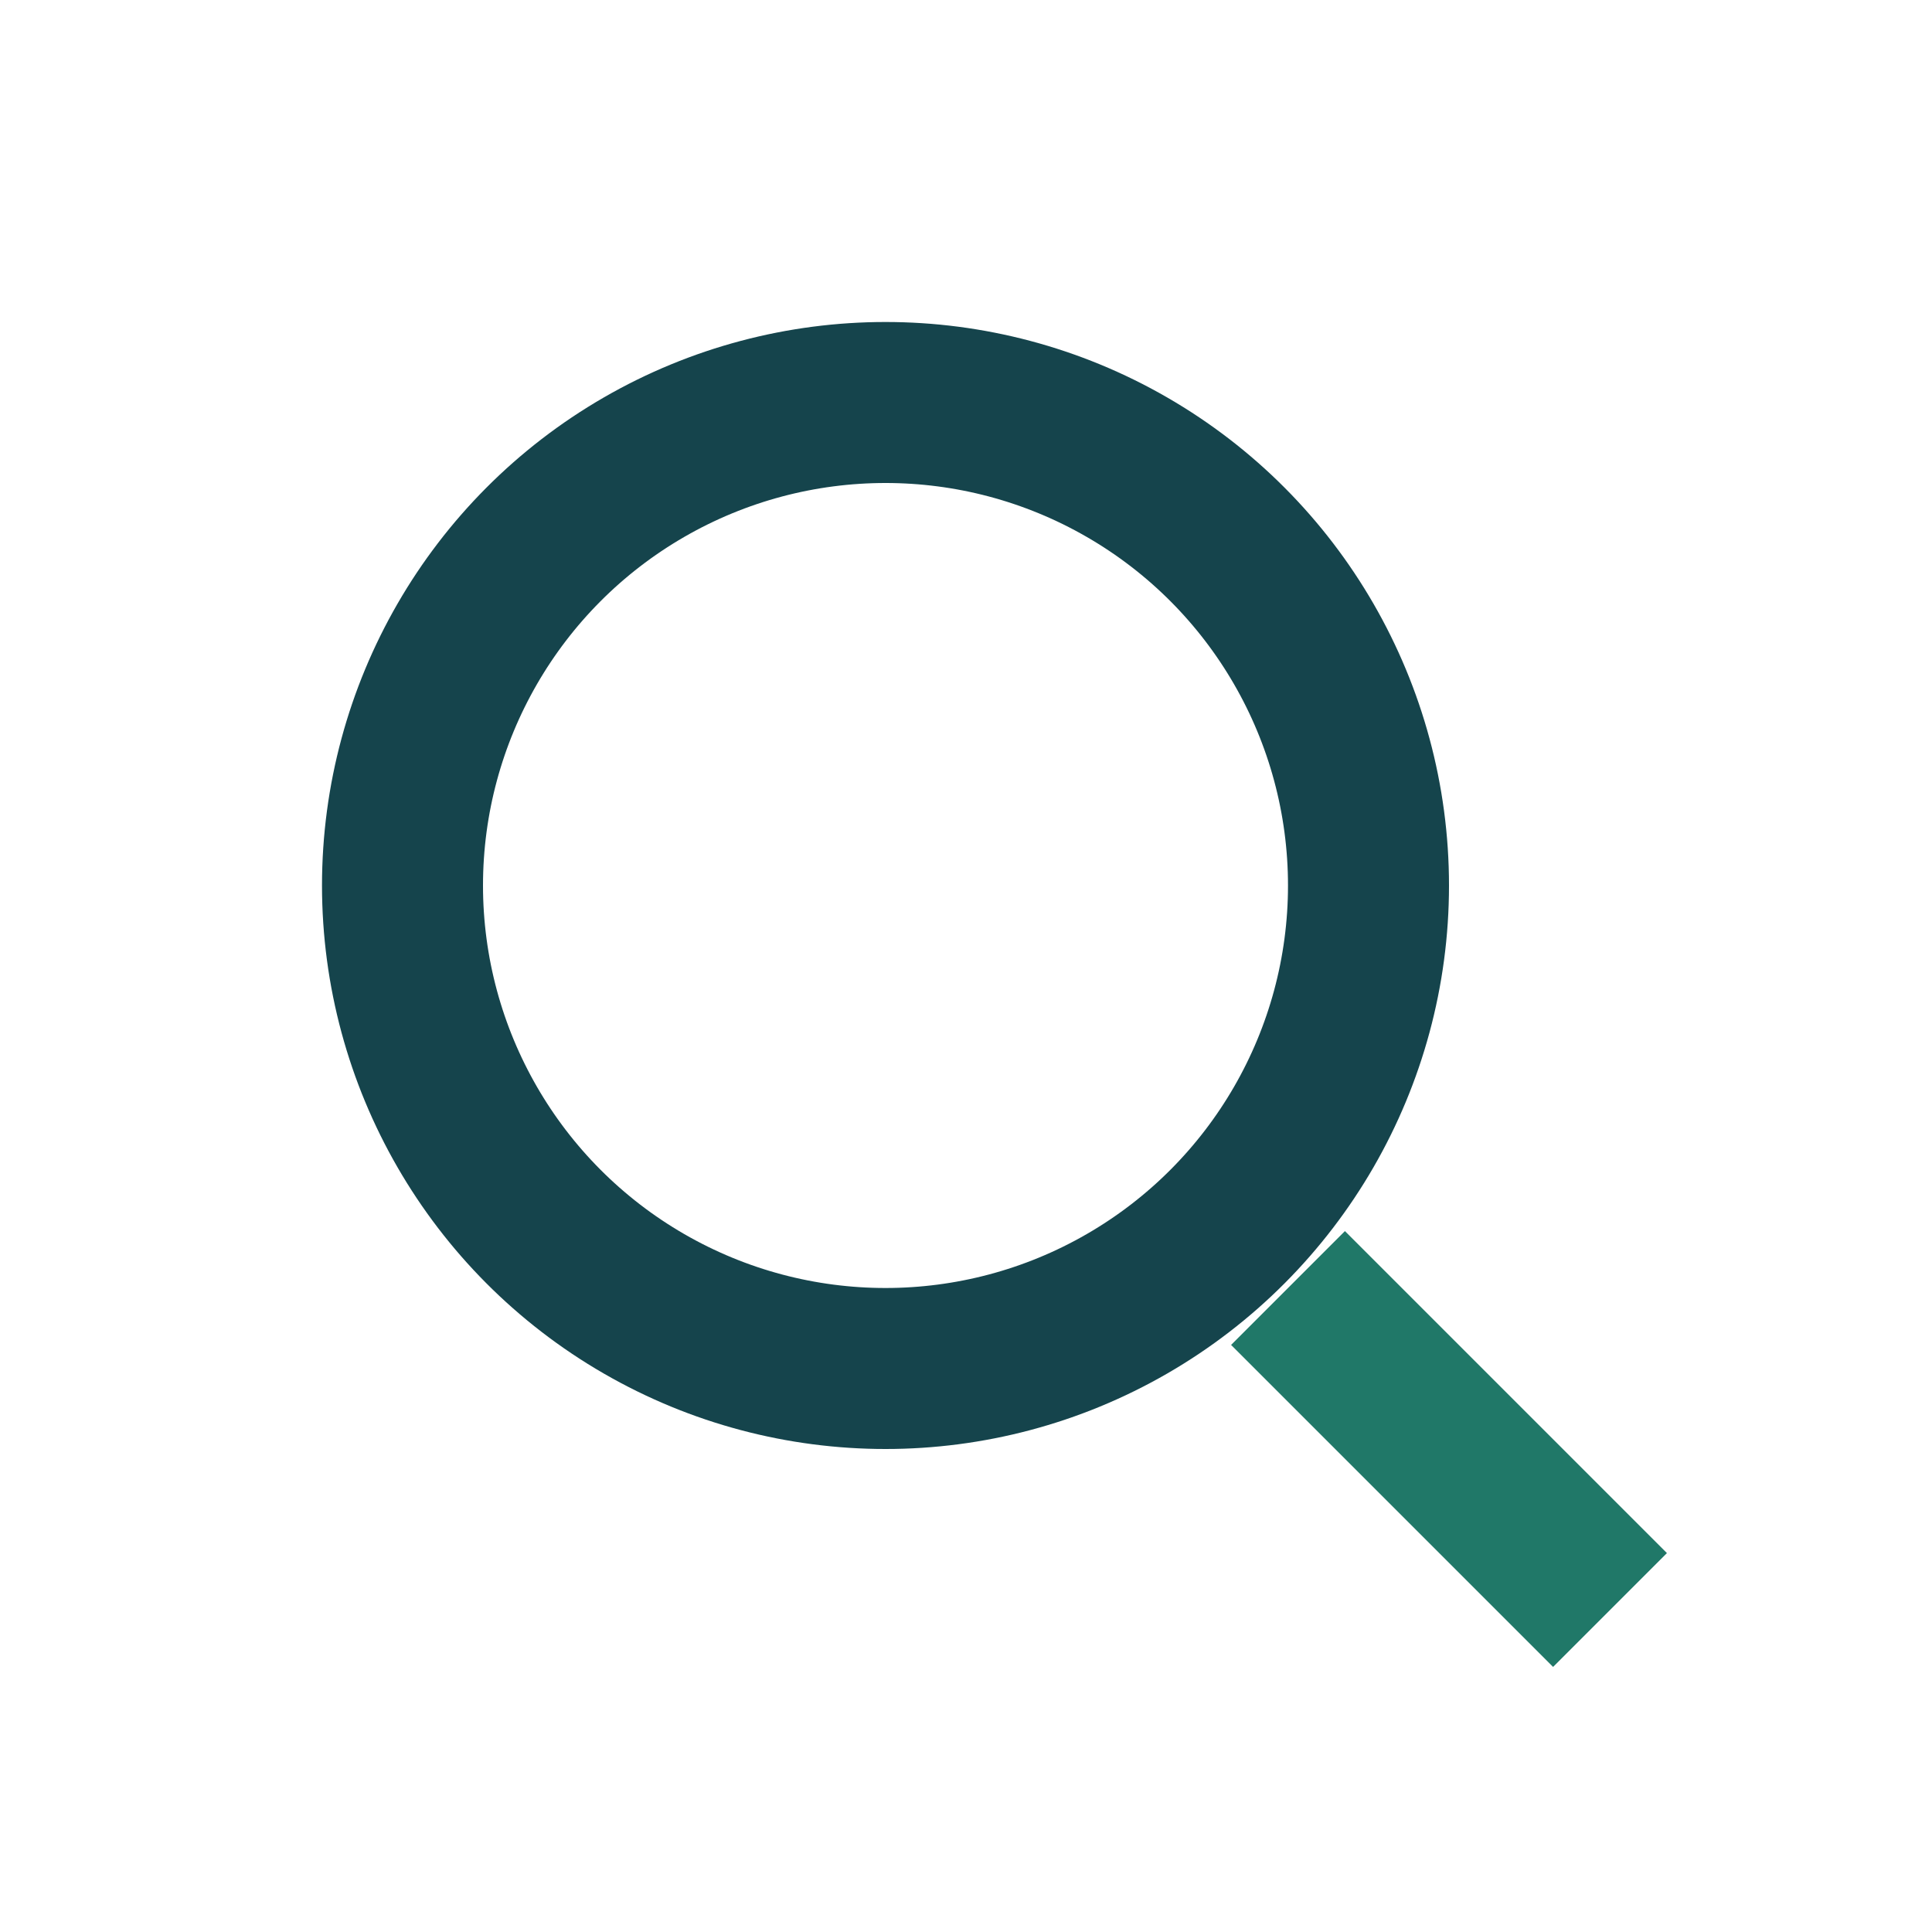
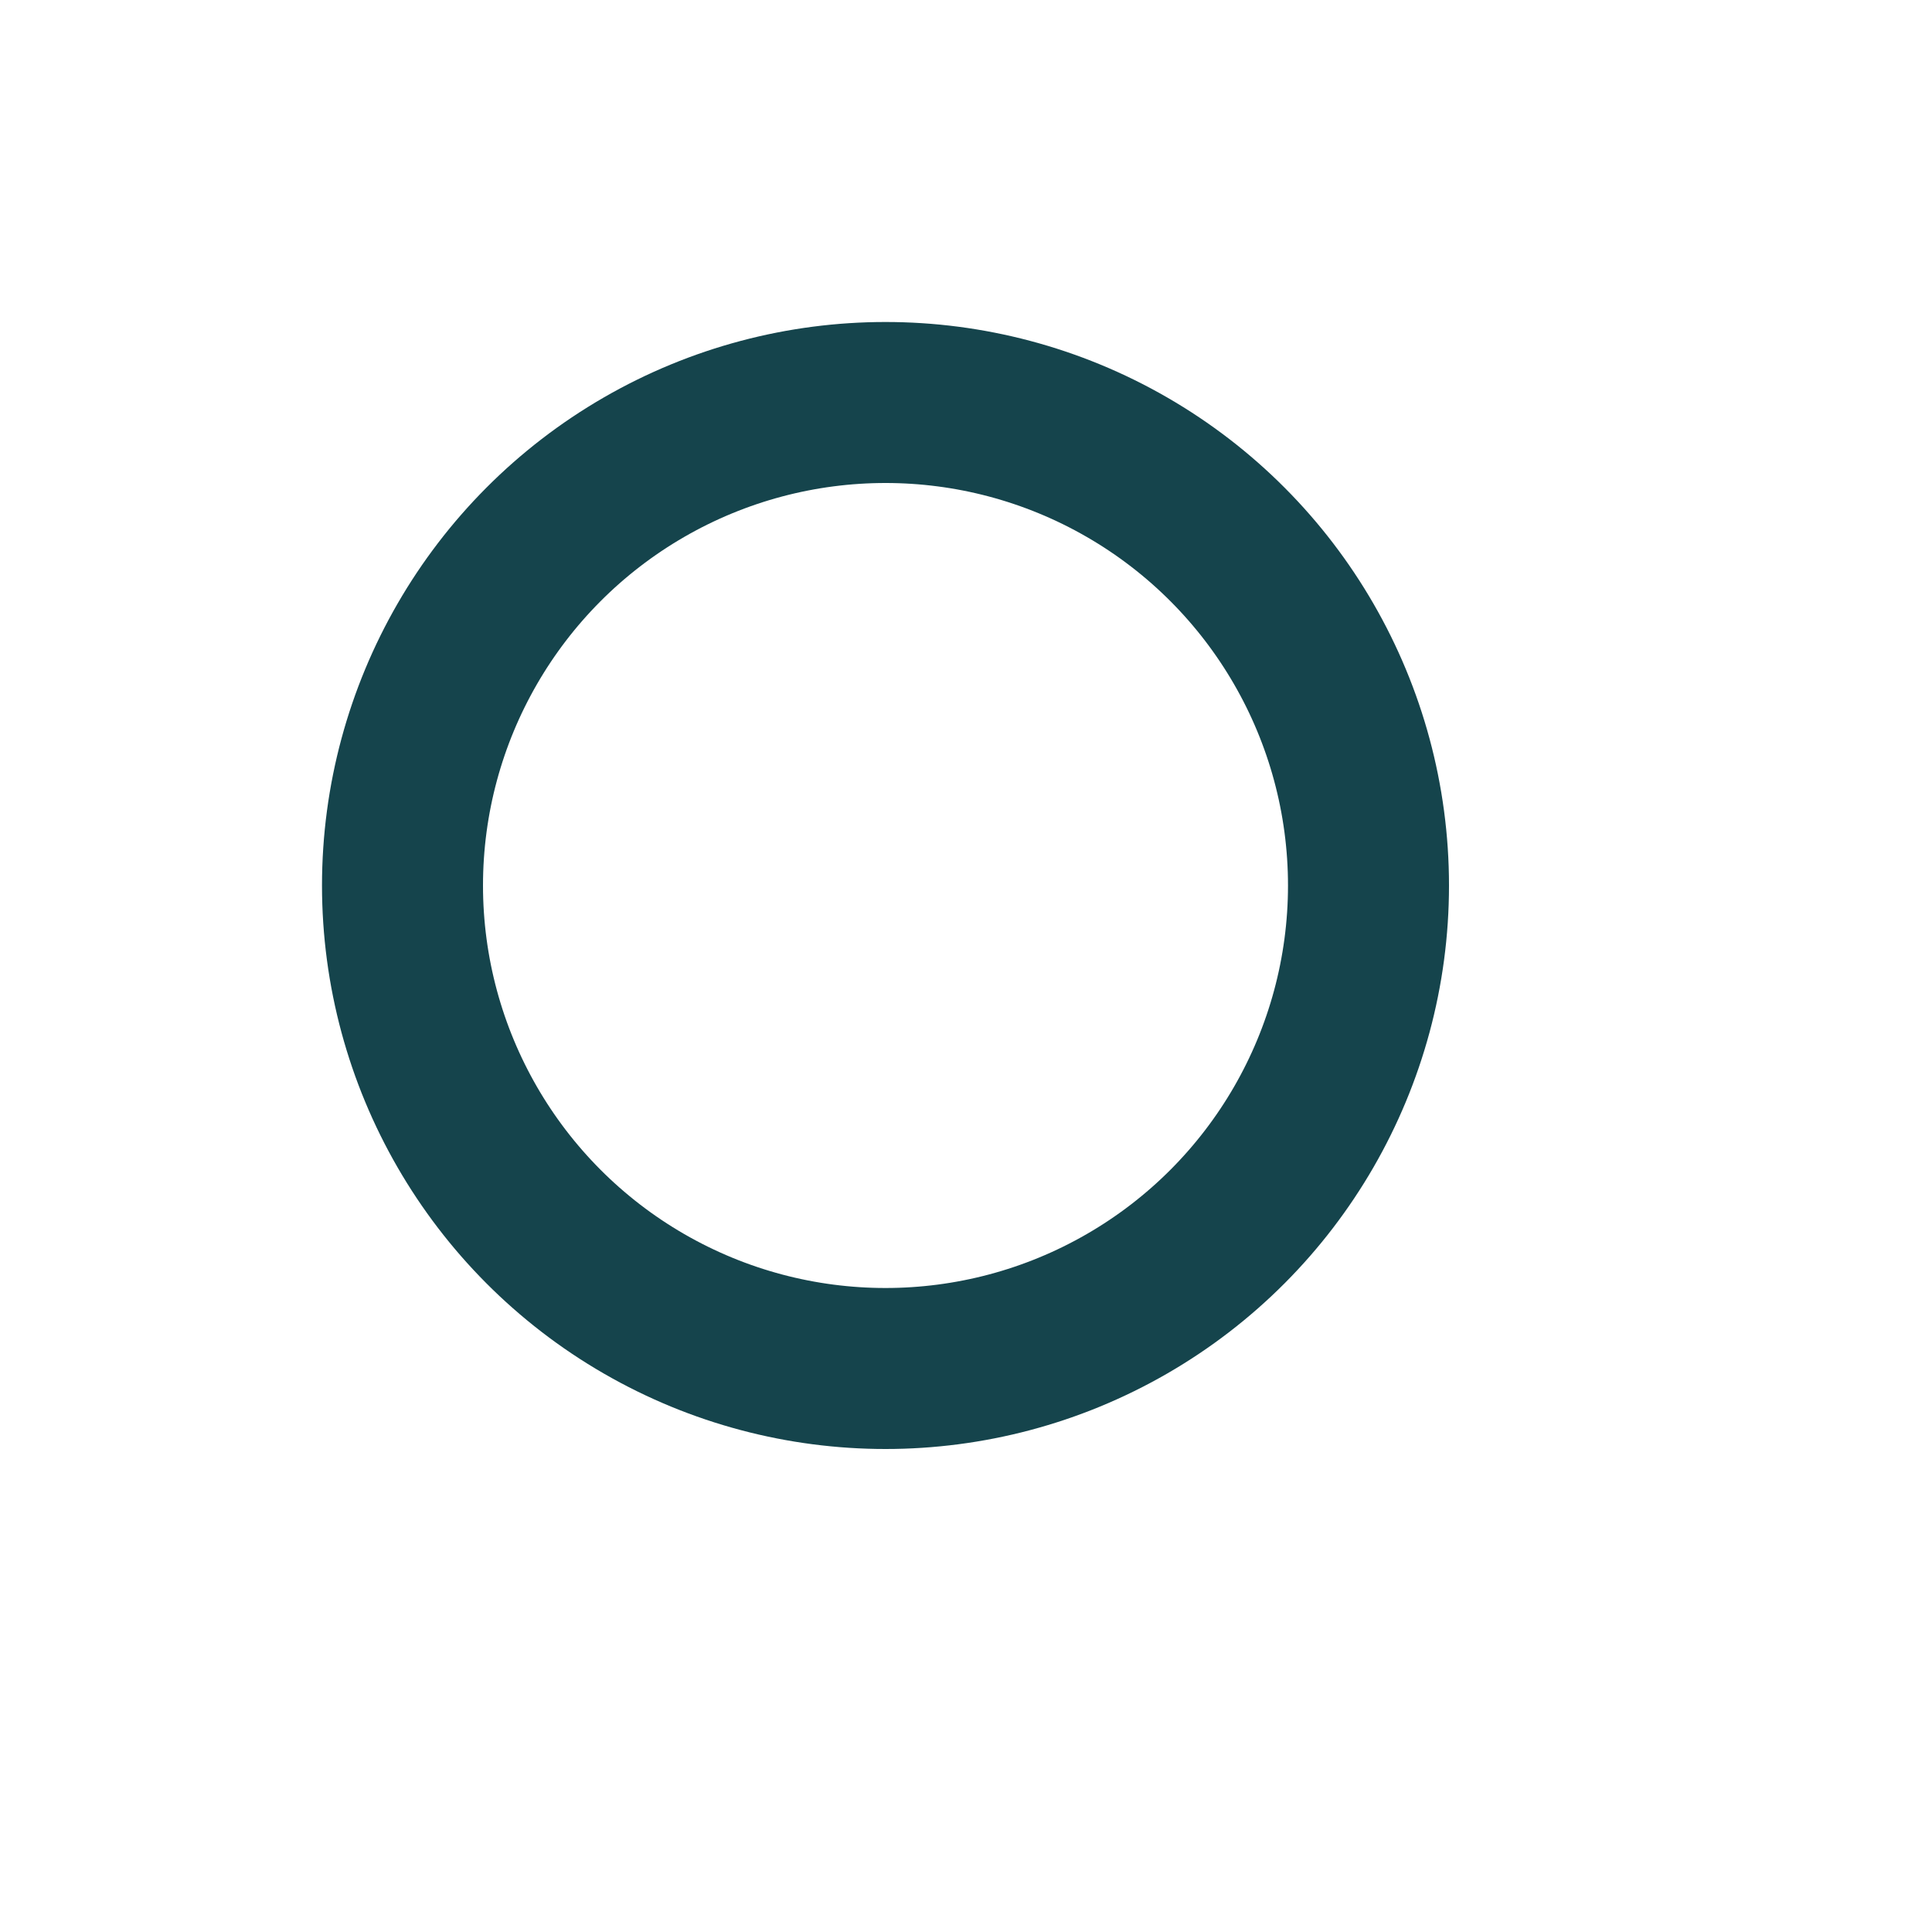
<svg xmlns="http://www.w3.org/2000/svg" viewBox="0 0 24 24" width="24" height="24">
  <circle cx="11" cy="11" r="6" fill="none" stroke="#15444C" stroke-width="2" />
-   <path d="M16 16l4 4" stroke="#207868" stroke-width="2" />
</svg>